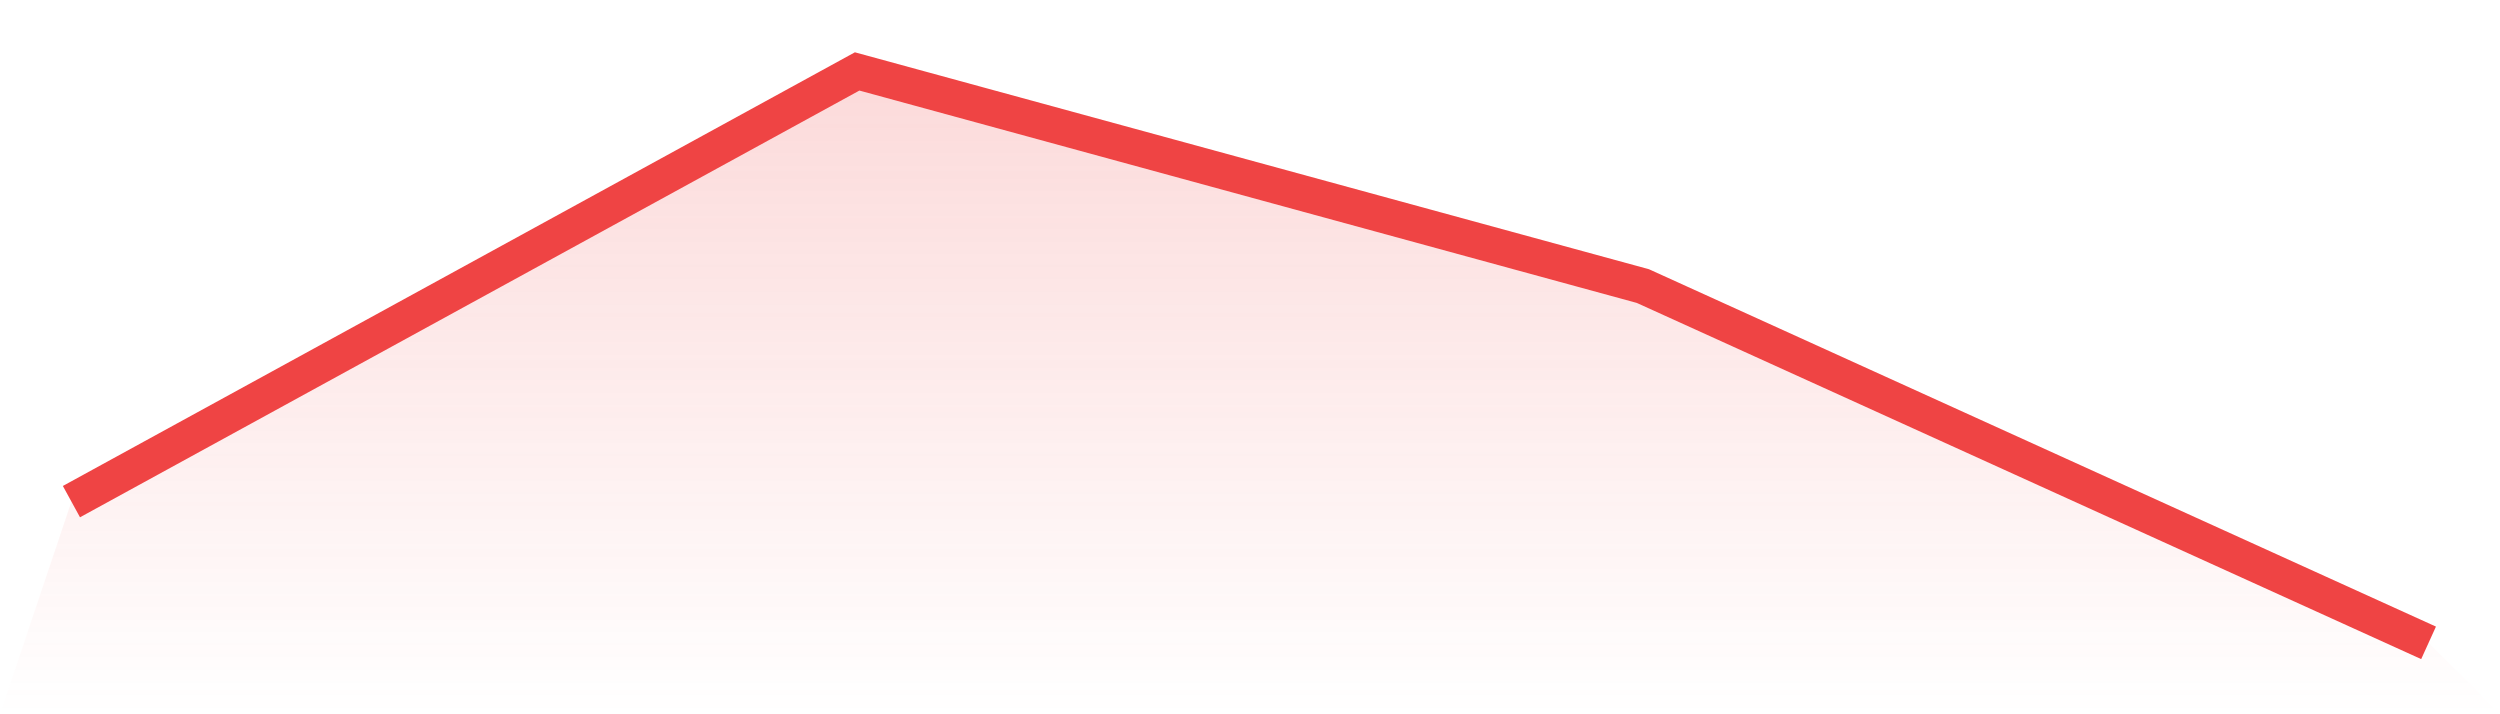
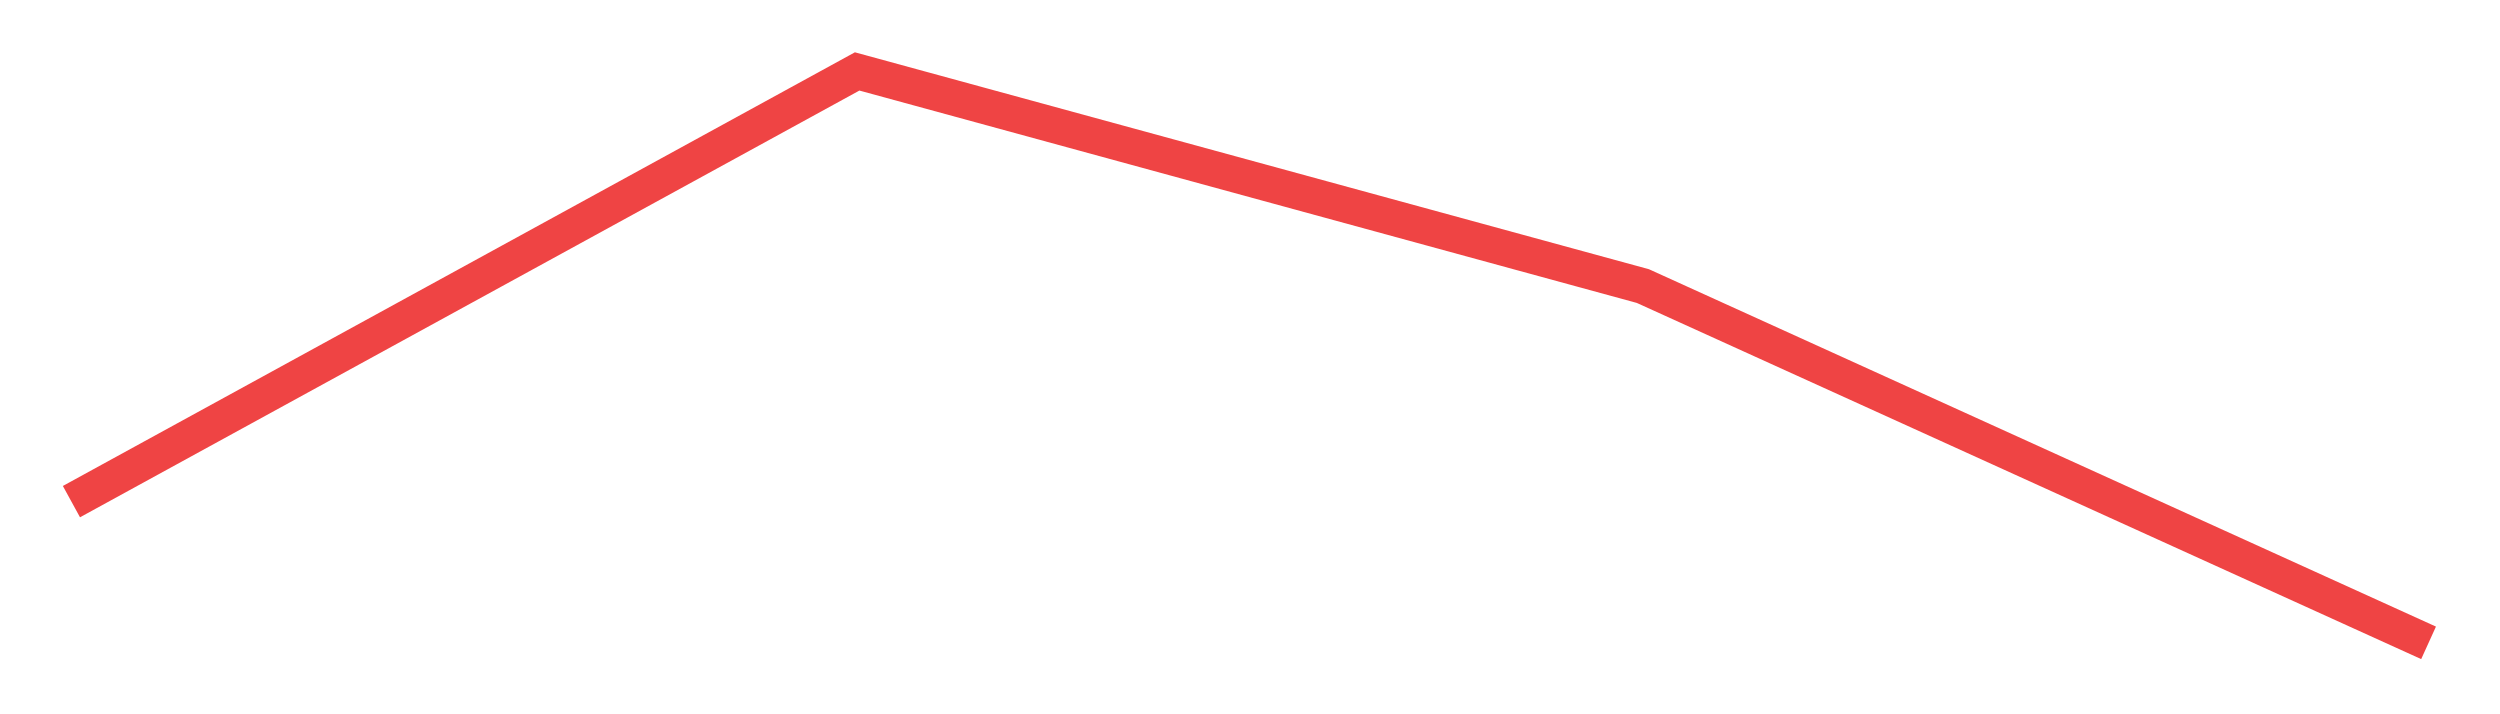
<svg xmlns="http://www.w3.org/2000/svg" viewBox="0 0 140 40">
  <defs>
    <linearGradient id="gradient" x1="0" x2="0" y1="0" y2="1">
      <stop offset="0%" stop-color="#ef4444" stop-opacity="0.2" />
      <stop offset="100%" stop-color="#ef4444" stop-opacity="0" />
    </linearGradient>
  </defs>
-   <path d="M4,28.091 L4,28.091 L48,4 L92,16.02 L136,36 L140,40 L0,40 z" fill="url(#gradient)" />
  <path d="M4,28.091 L4,28.091 L48,4 L92,16.02 L136,36" fill="none" stroke="#ef4444" stroke-width="2" />
</svg>